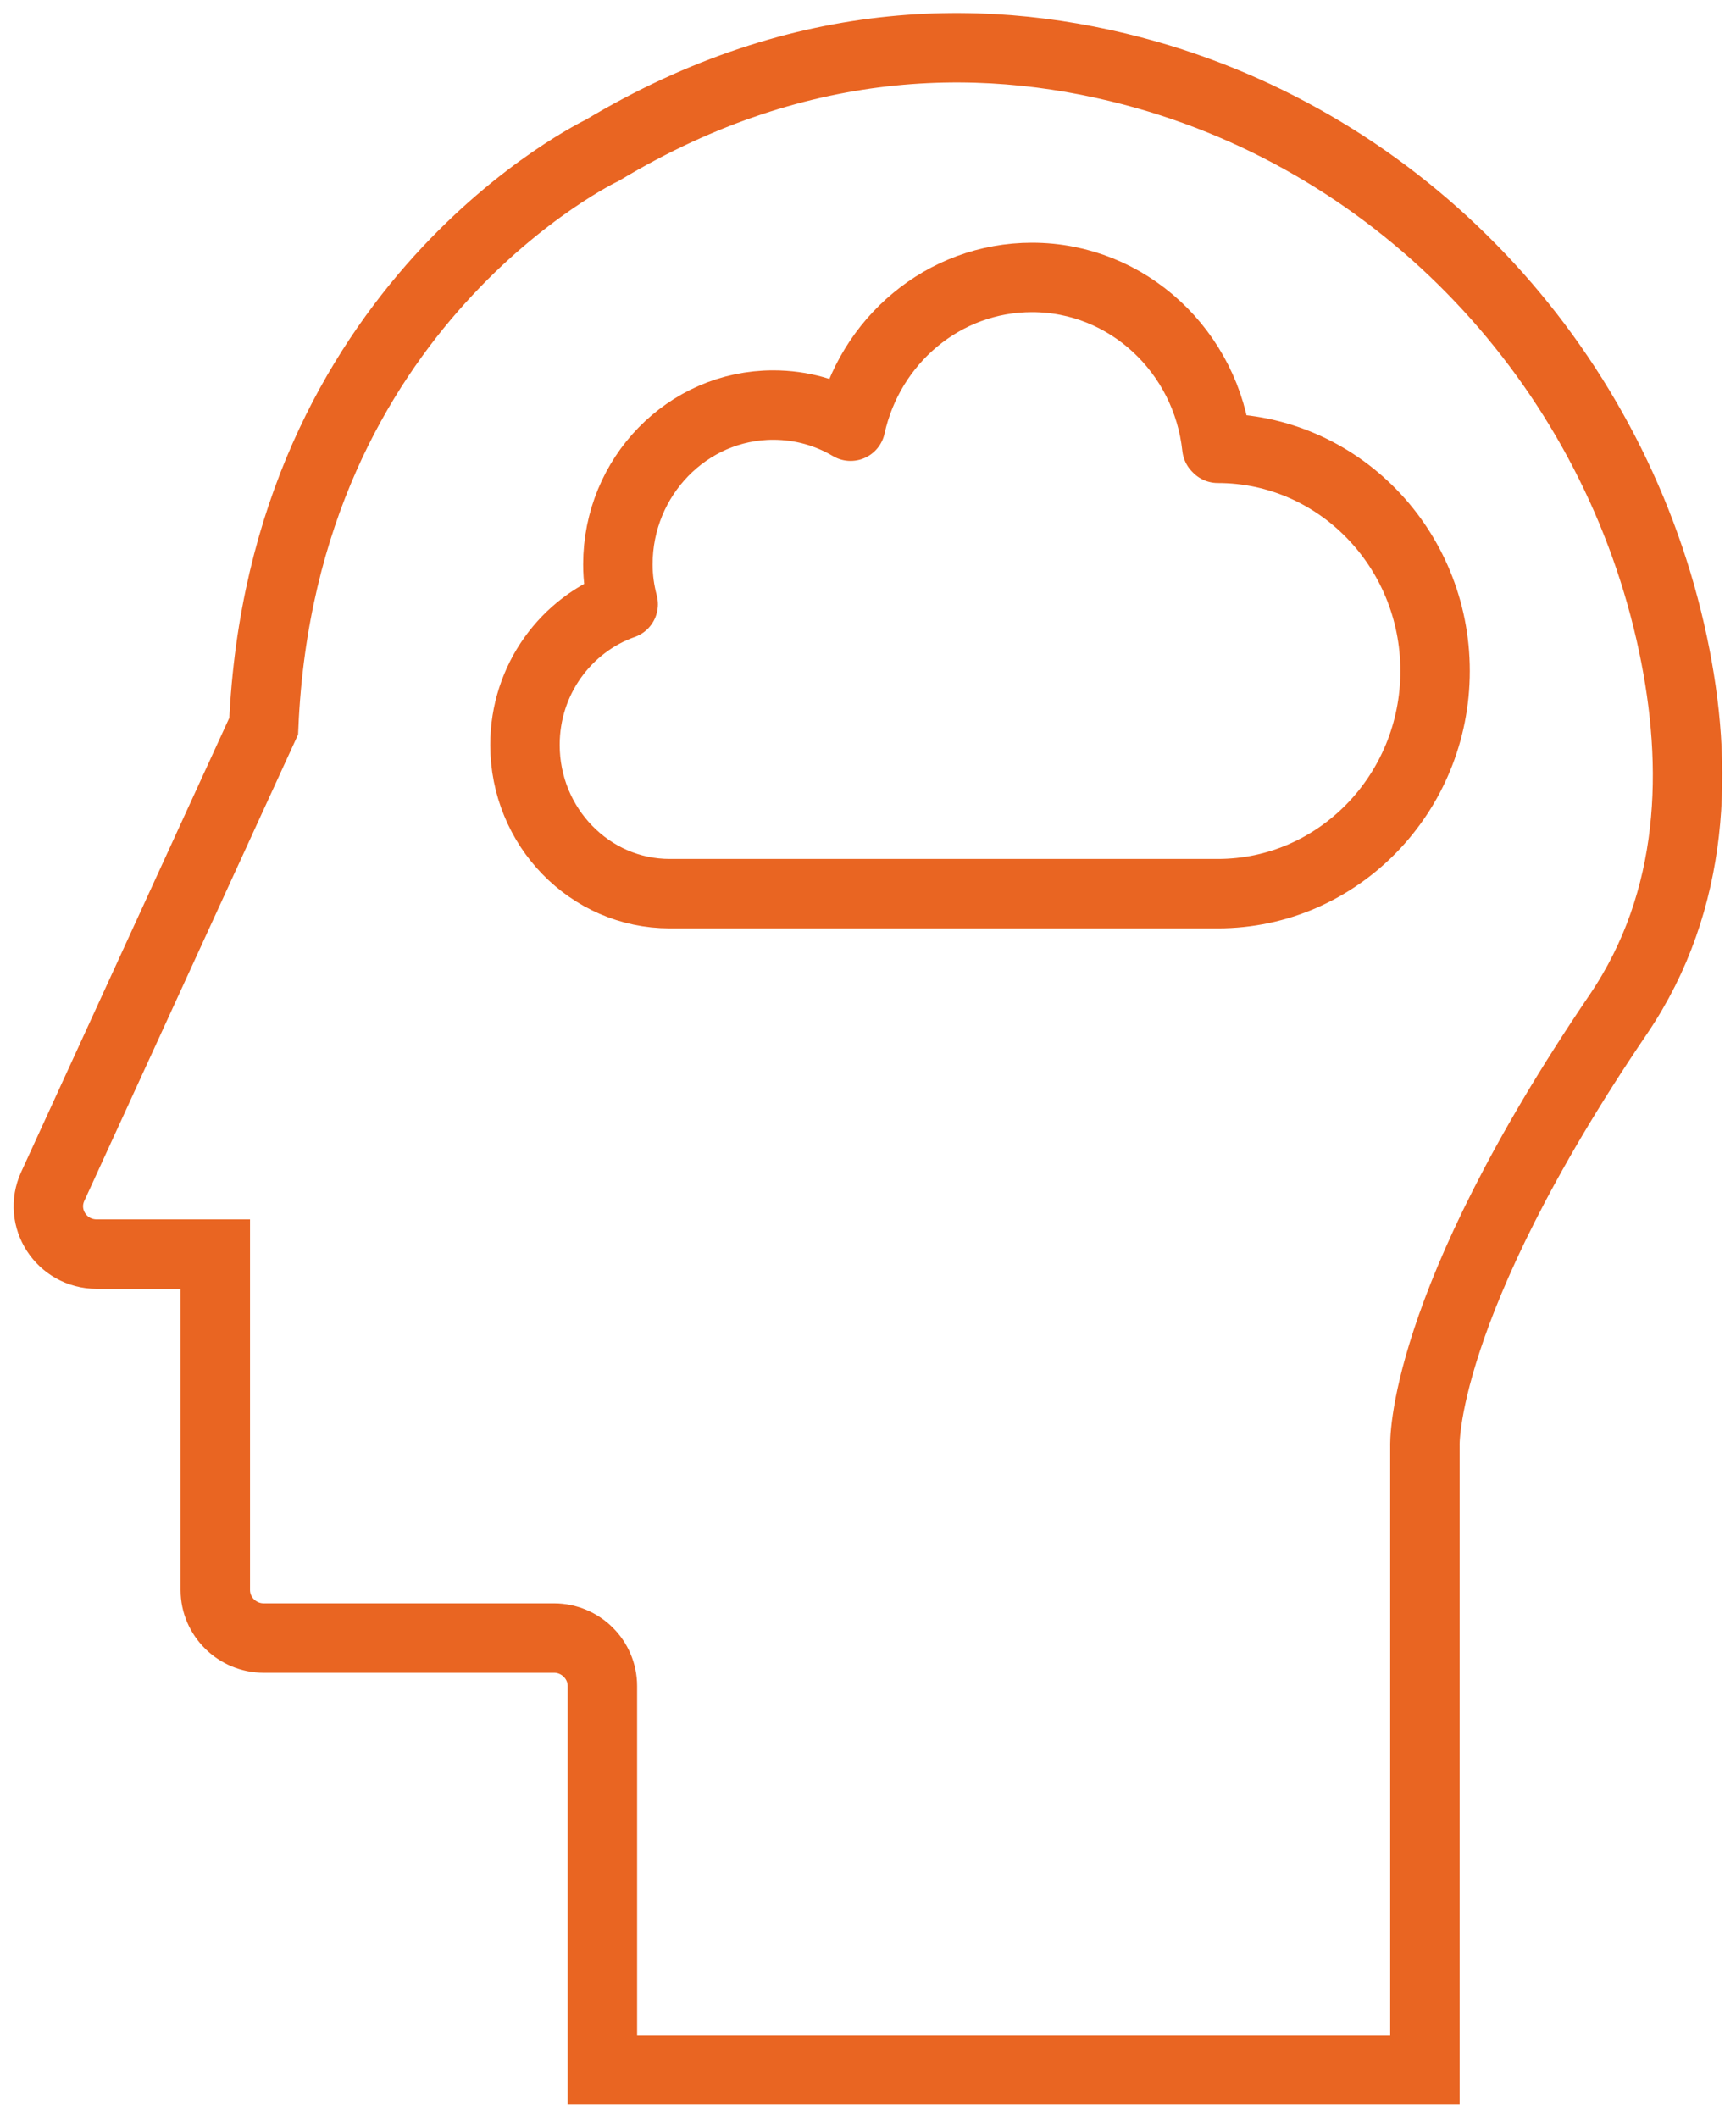
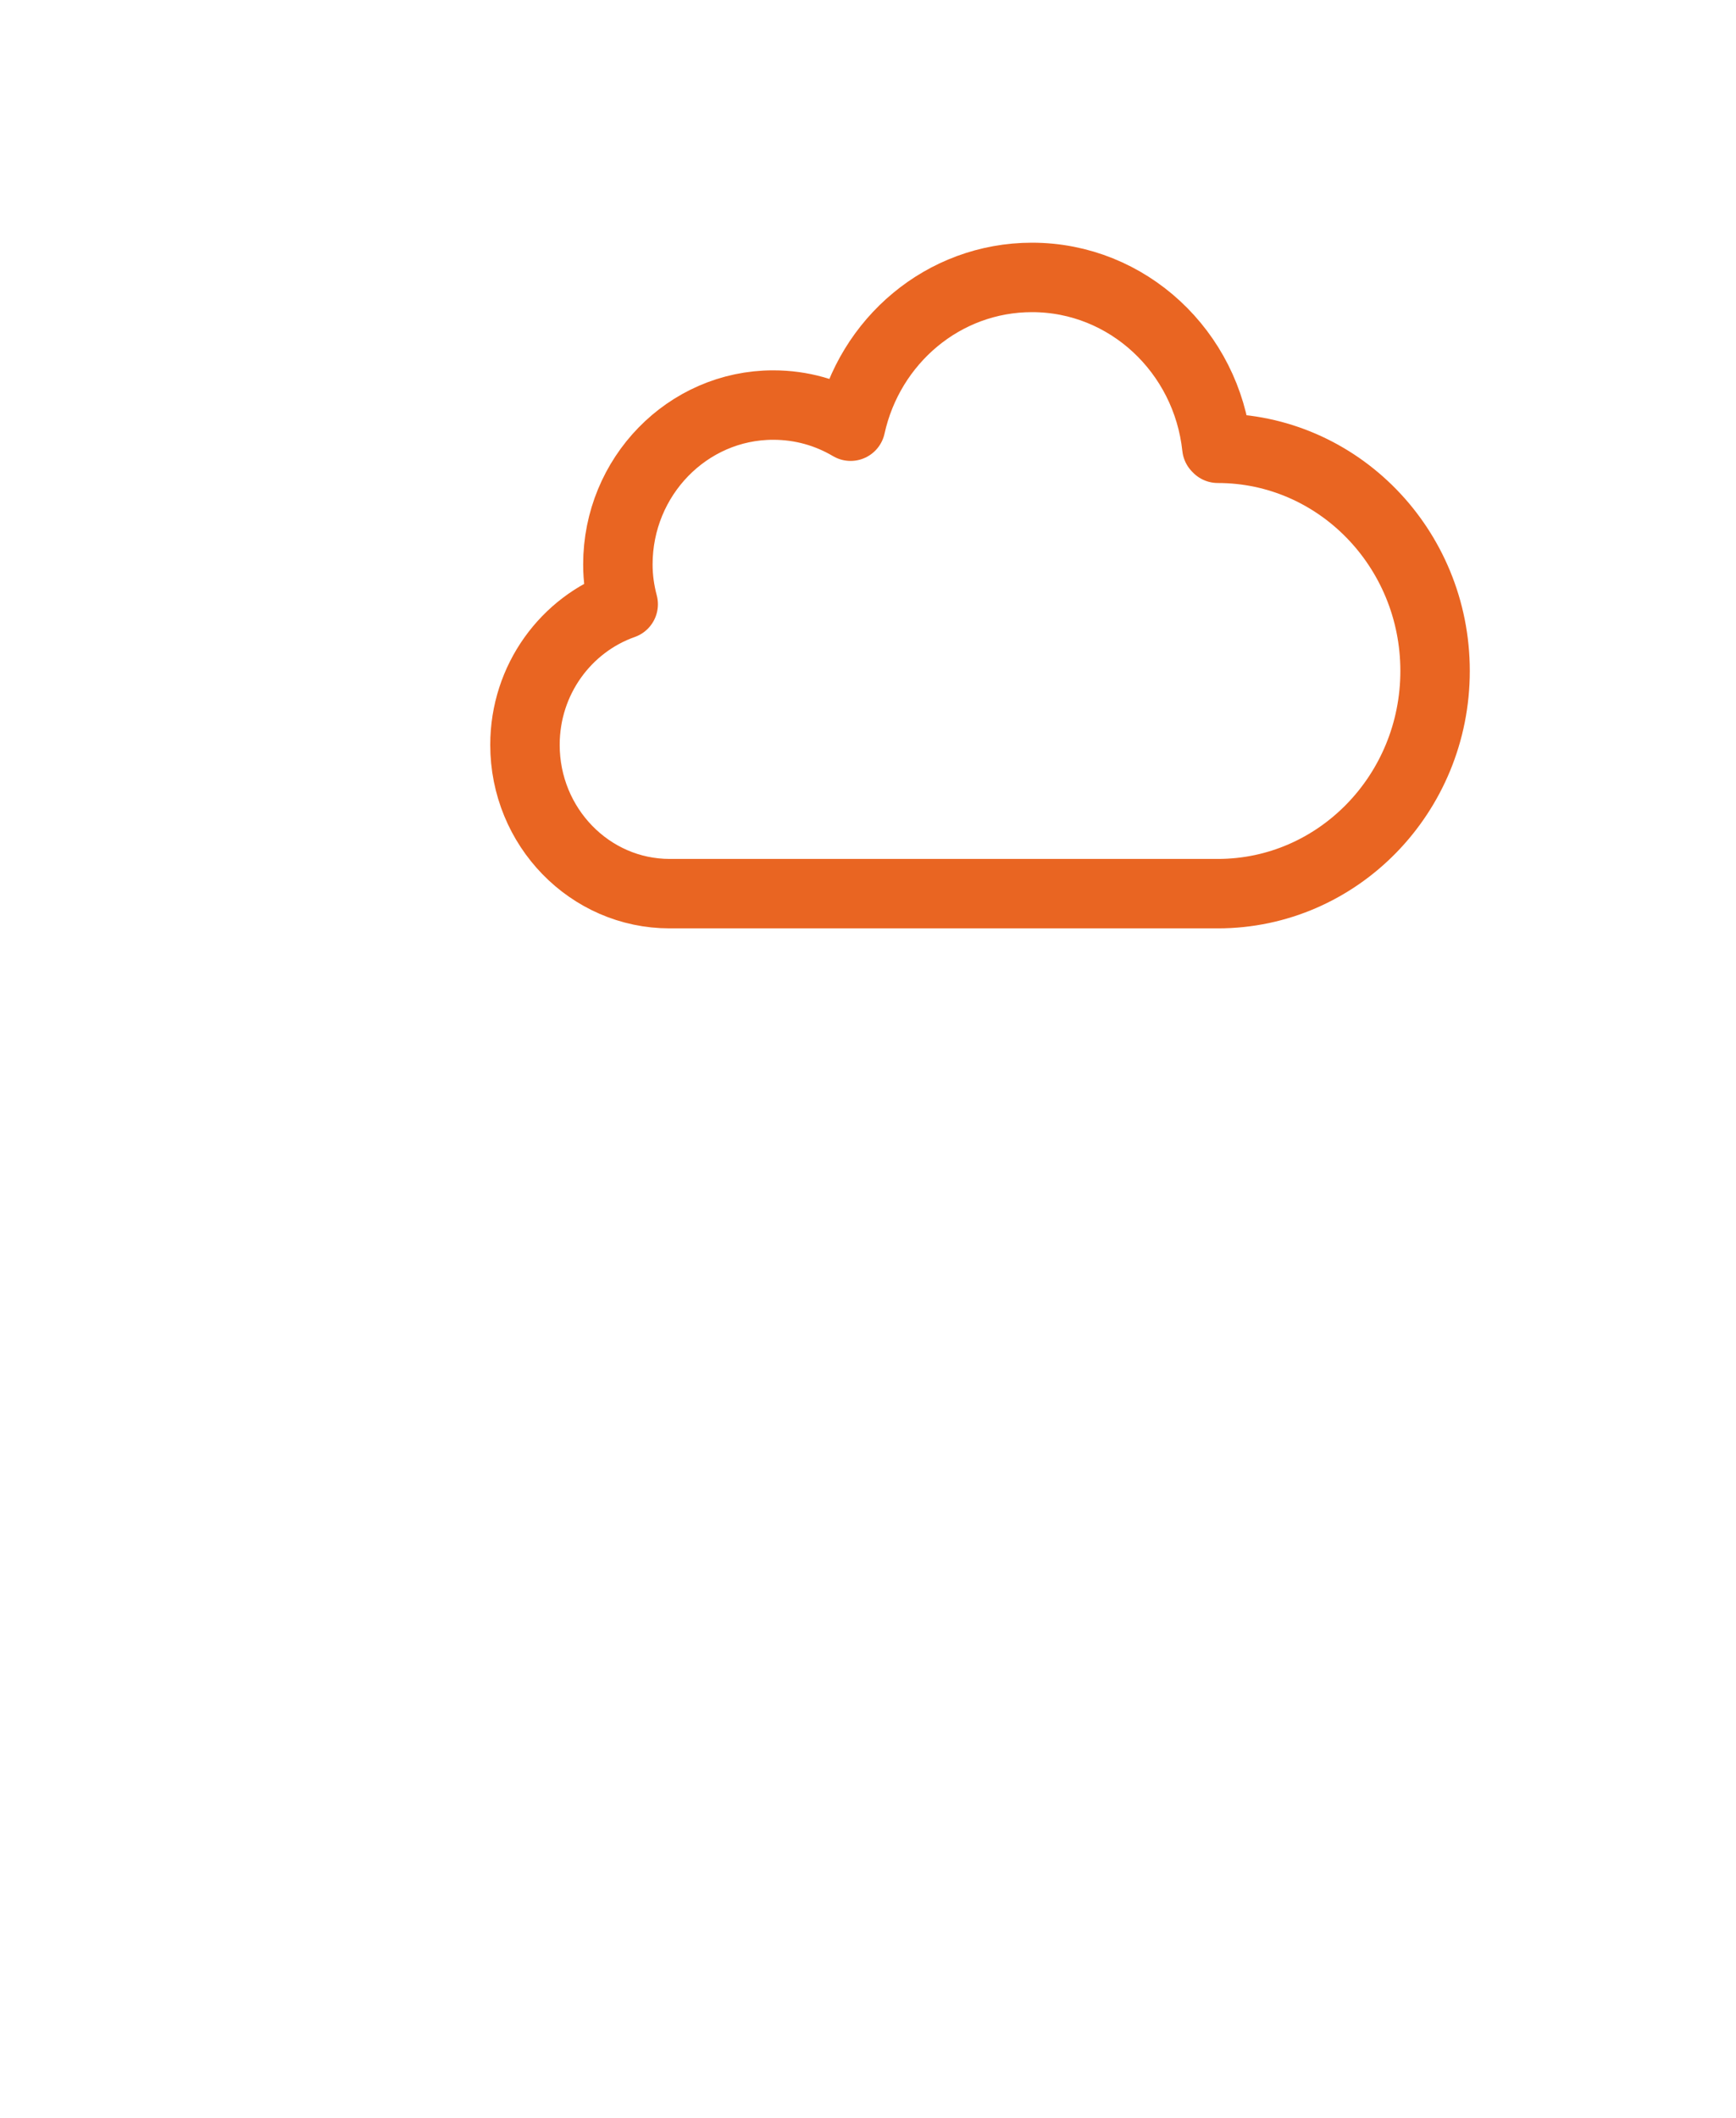
<svg xmlns="http://www.w3.org/2000/svg" width="50" height="61" viewBox="0 0 50 61" fill="none">
  <g clip-path="url(#clip0_146_4326)">
-     <path d="M17.35 59.618H41.04V41.648C41.04 41.648 40.872 37.667 46.614 29.208C48.843 25.918 48.927 22.061 48.188 18.564C46.544 10.782 40.733 4.354 33.027 2.156C28.581 0.898 23.133 0.857 17.35 4.327C17.35 4.327 8.124 8.708 7.595 20.914L1.519 34.17C1.101 35.082 1.77 36.119 2.787 36.119H6.201V45.795C6.201 46.555 6.828 47.177 7.595 47.177H15.956C16.723 47.177 17.35 47.799 17.35 48.559V59.618Z" stroke="#E96522" stroke-width="2" stroke-miterlimit="10" />
    <path d="M35.075 12.883H35.048C34.755 10.132 32.483 7.99 29.724 7.99C27.174 7.99 25.042 9.814 24.499 12.275C23.844 11.888 23.091 11.666 22.269 11.666C19.802 11.666 17.796 13.726 17.796 16.256C17.796 16.657 17.851 17.03 17.949 17.403C16.305 17.983 15.12 19.573 15.12 21.453C15.12 23.817 16.988 25.738 19.287 25.738H35.075C38.532 25.738 41.333 22.863 41.333 19.324C41.333 15.786 38.532 12.911 35.075 12.911V12.883Z" stroke="#E96522" stroke-width="2" stroke-linejoin="round" />
  </g>
  <defs>
    <clipPath id="clip0_146_4326">
      <rect width="50" height="61" fill="white" />
    </clipPath>
  </defs>
</svg>